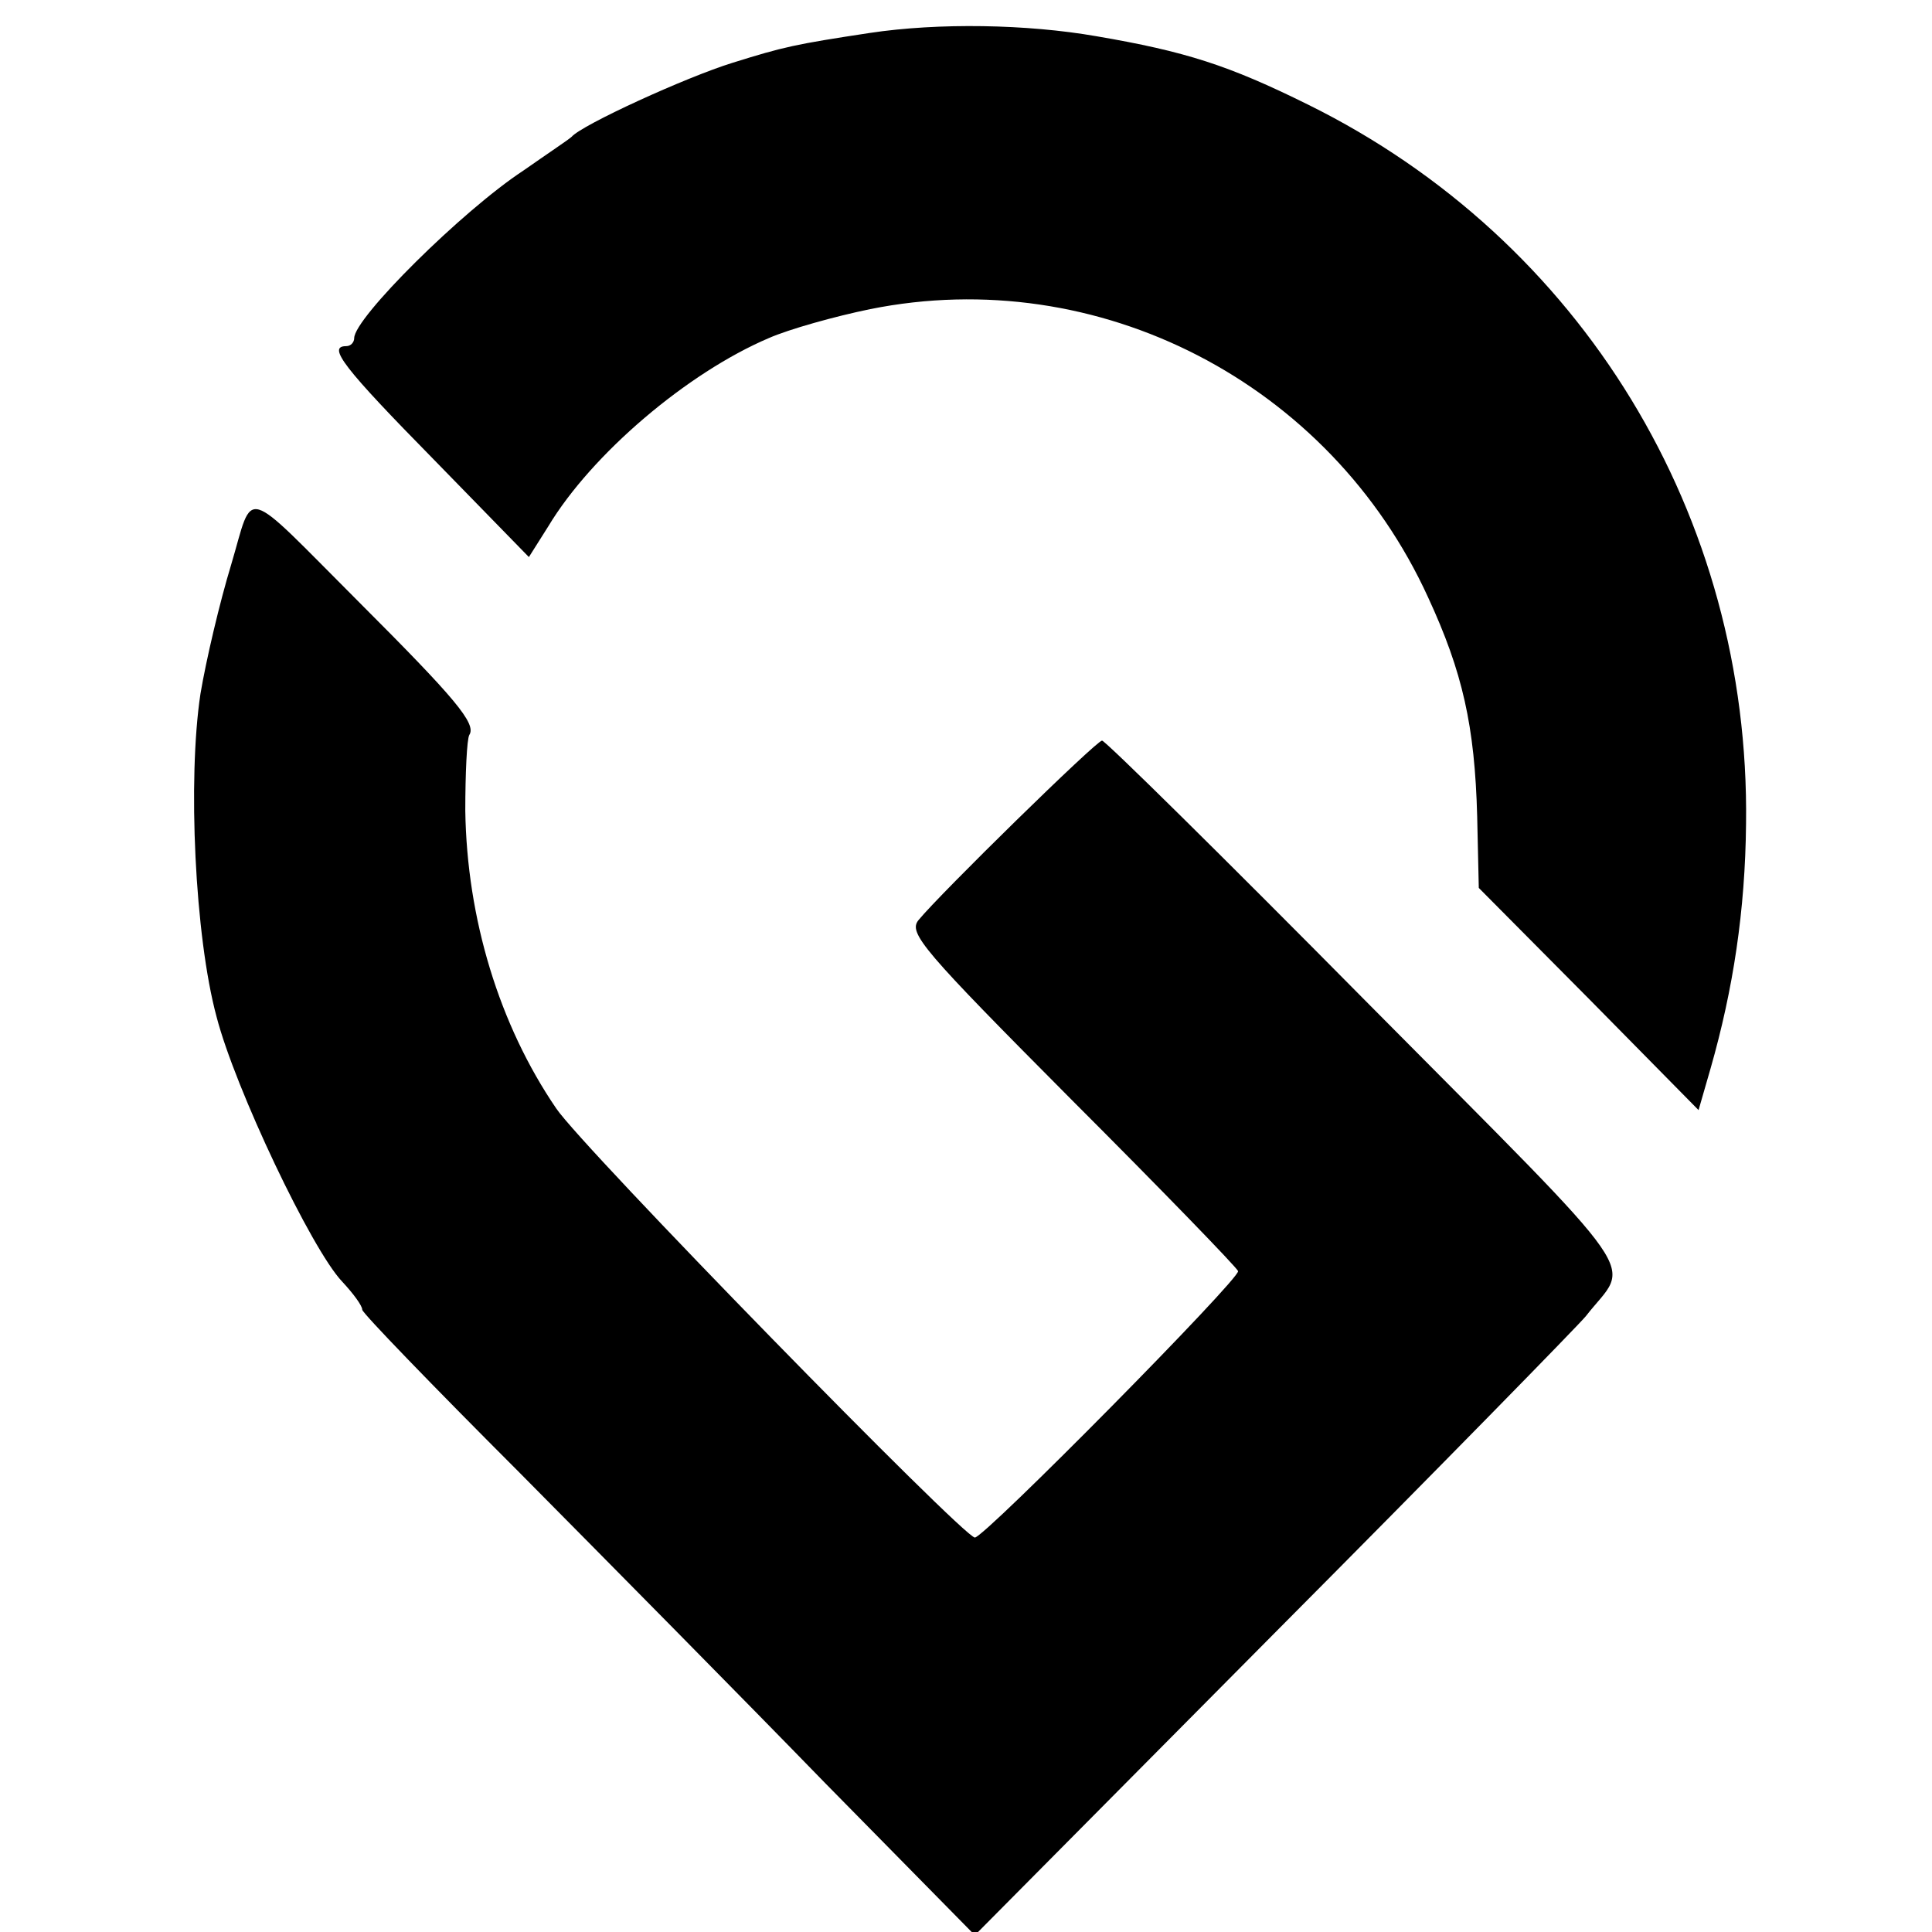
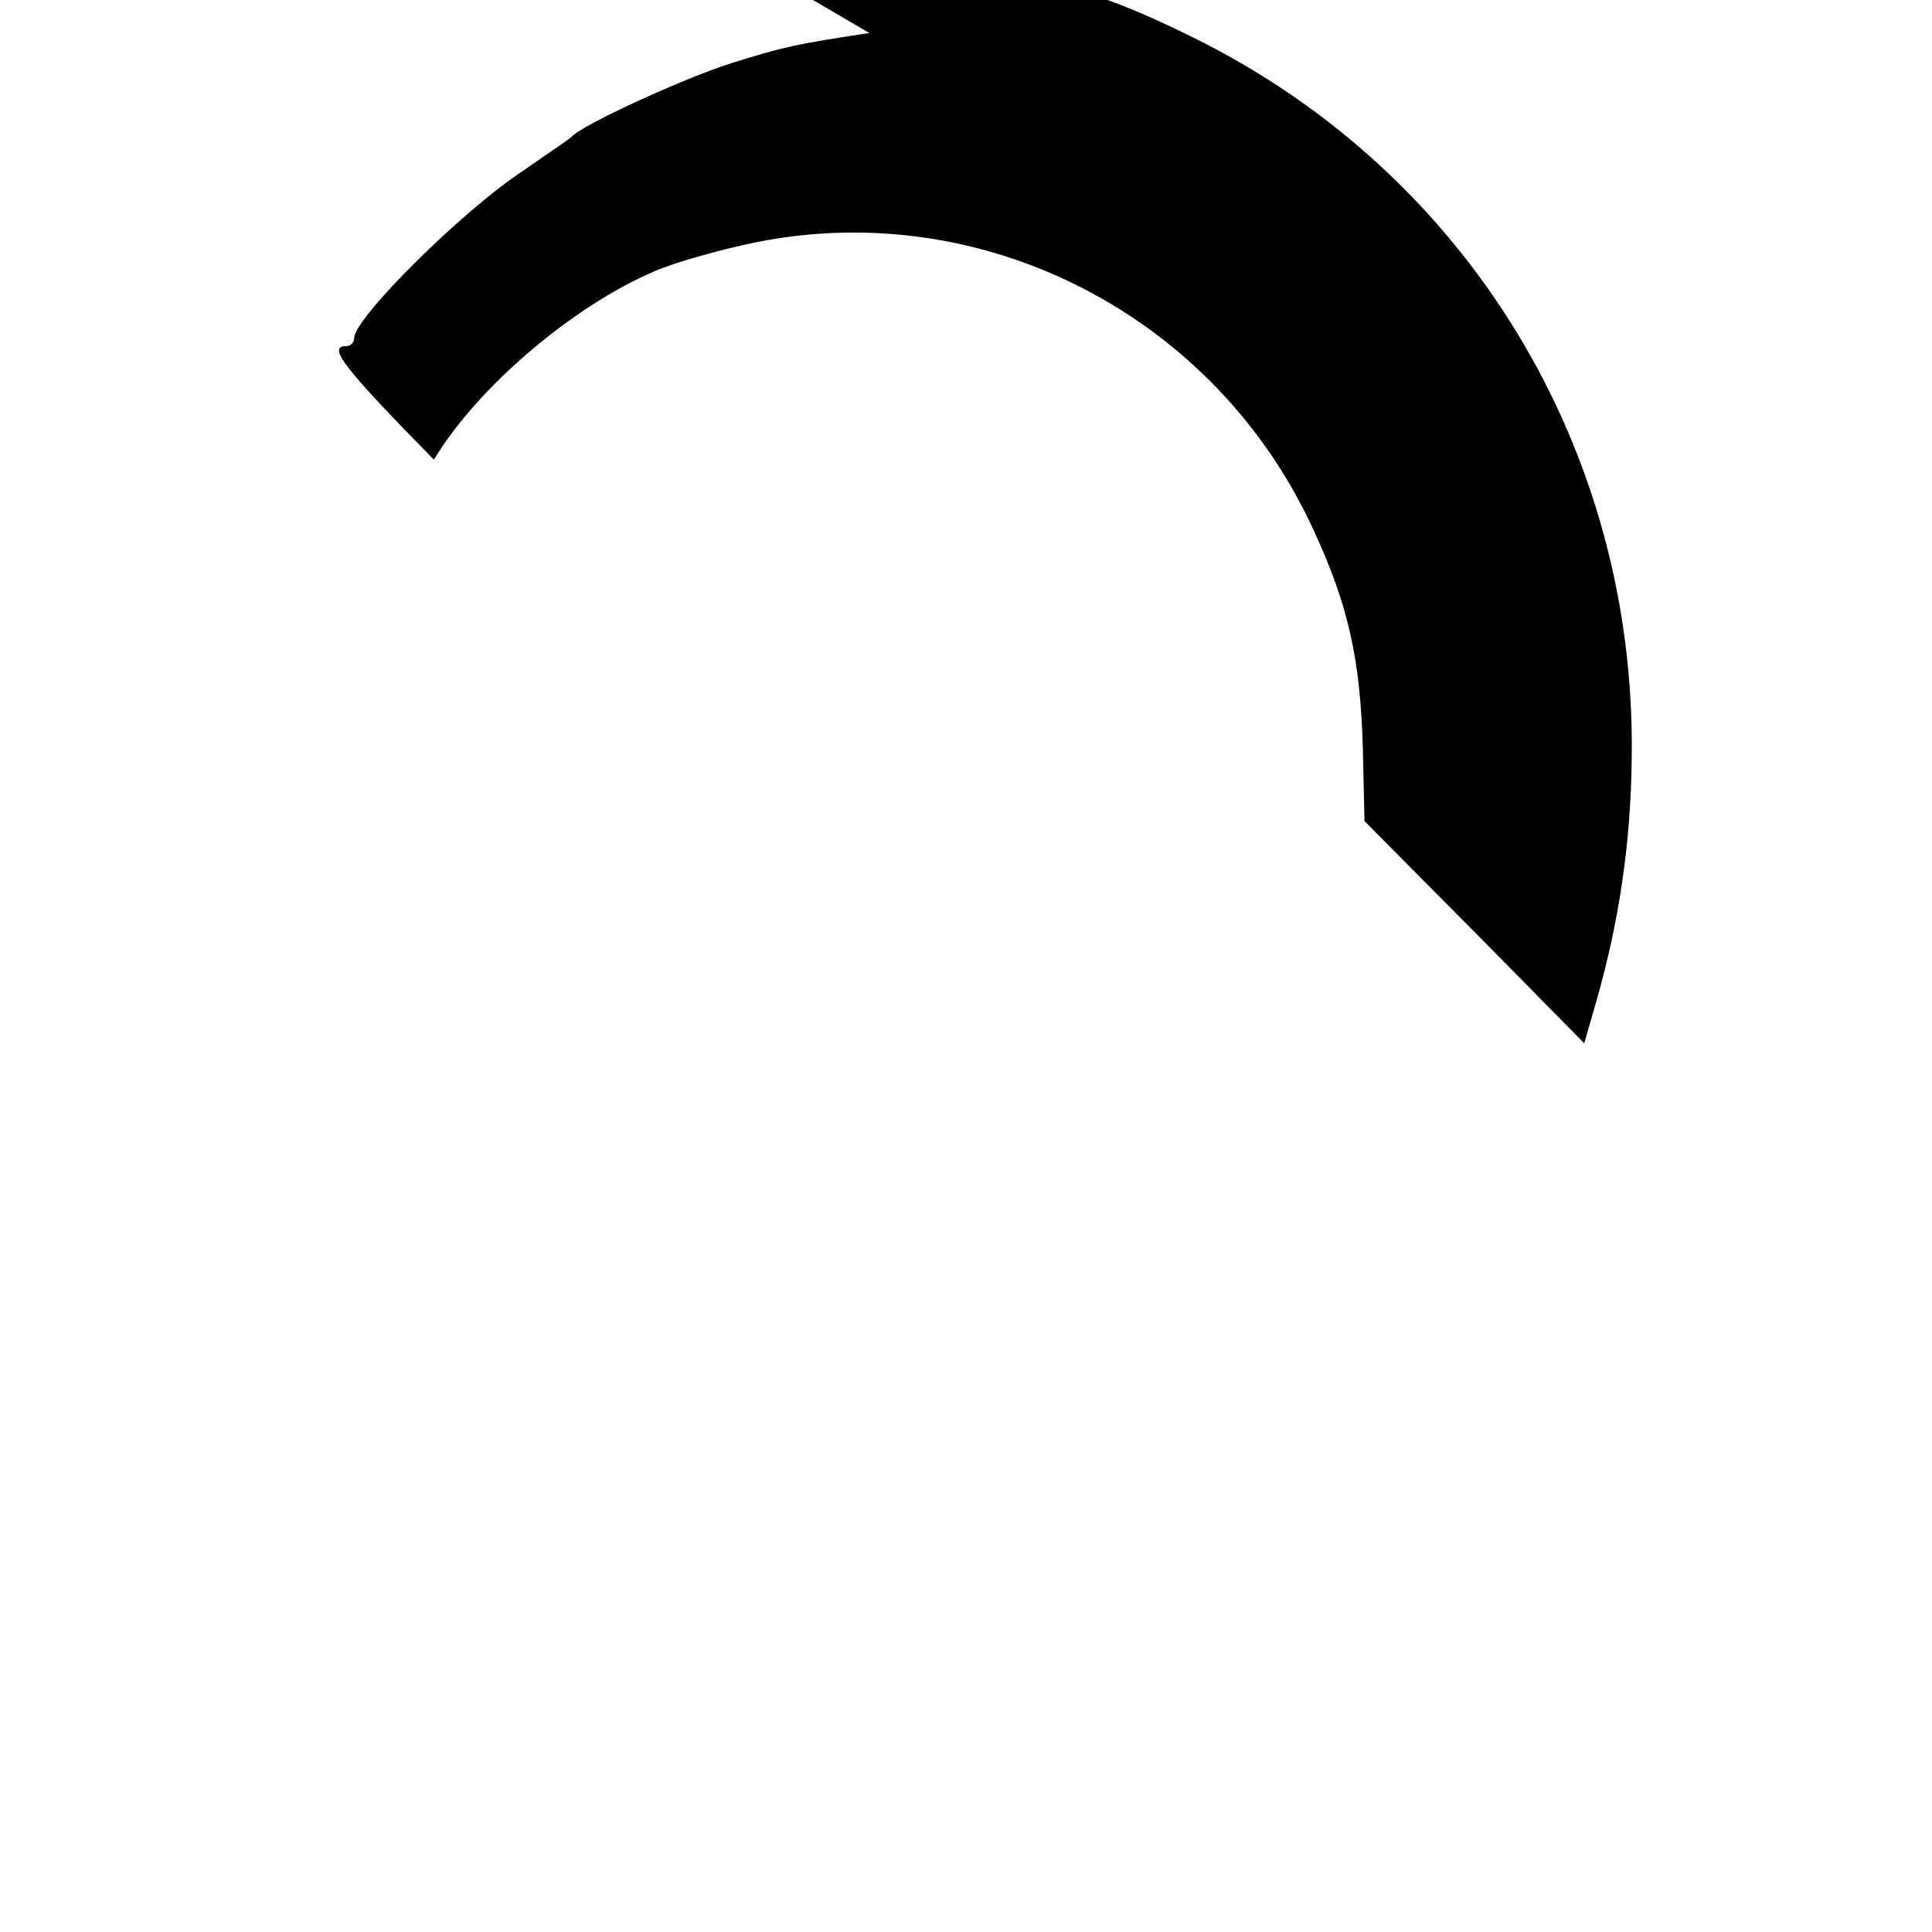
<svg xmlns="http://www.w3.org/2000/svg" version="1.0" width="240pt" height="240pt" viewBox="0 0 240 240" preserveAspectRatio="xMidYMid meet">
  <g transform="translate(0,240) scale(0.1,-0.1)" fill="#000000" stroke="none">
-     <path d="M1080 2359 c-92 -14 -106 -17 -170 -37 -58 -18 -187 -77 -200 -92 -3 -3 -30 -21 -60 -42 -76 -50 -210 -183 -210 -208 0 -5 -4 -10 -10 -10 -24 0 -3 -27 109 -141 l118 -121 24 38 c54 90 173 191 274 234 25 11 82 27 126 36 283 57 571 -91 693 -358 43 -93 58 -160 61 -272 l2 -89 137 -138 136 -138 15 52 c28 98 43 196 44 304 5 382 -204 725 -544 893 -99 49 -152 66 -263 85 -86 15 -196 17 -282 4z" />
-     <path d="M287 1698 c-14 -46 -31 -118 -38 -160 -16 -106 -7 -301 20 -401 23 -89 118 -289 156 -329 14 -15 25 -30 25 -35 0 -4 88 -95 195 -202 107 -108 278 -281 380 -386 l186 -189 372 375 c205 206 379 384 387 394 55 71 84 31 -273 391 -176 178 -324 324 -328 324 -7 0 -201 -190 -228 -223 -13 -16 5 -37 190 -223 112 -112 205 -208 207 -213 3 -9 -315 -331 -327 -331 -14 0 -487 484 -520 533 -71 104 -111 236 -113 370 0 46 2 89 5 94 9 14 -17 45 -137 165 -148 148 -130 143 -159 46z" />
+     <path d="M1080 2359 c-92 -14 -106 -17 -170 -37 -58 -18 -187 -77 -200 -92 -3 -3 -30 -21 -60 -42 -76 -50 -210 -183 -210 -208 0 -5 -4 -10 -10 -10 -24 0 -3 -27 109 -141 c54 90 173 191 274 234 25 11 82 27 126 36 283 57 571 -91 693 -358 43 -93 58 -160 61 -272 l2 -89 137 -138 136 -138 15 52 c28 98 43 196 44 304 5 382 -204 725 -544 893 -99 49 -152 66 -263 85 -86 15 -196 17 -282 4z" />
  </g>
</svg>